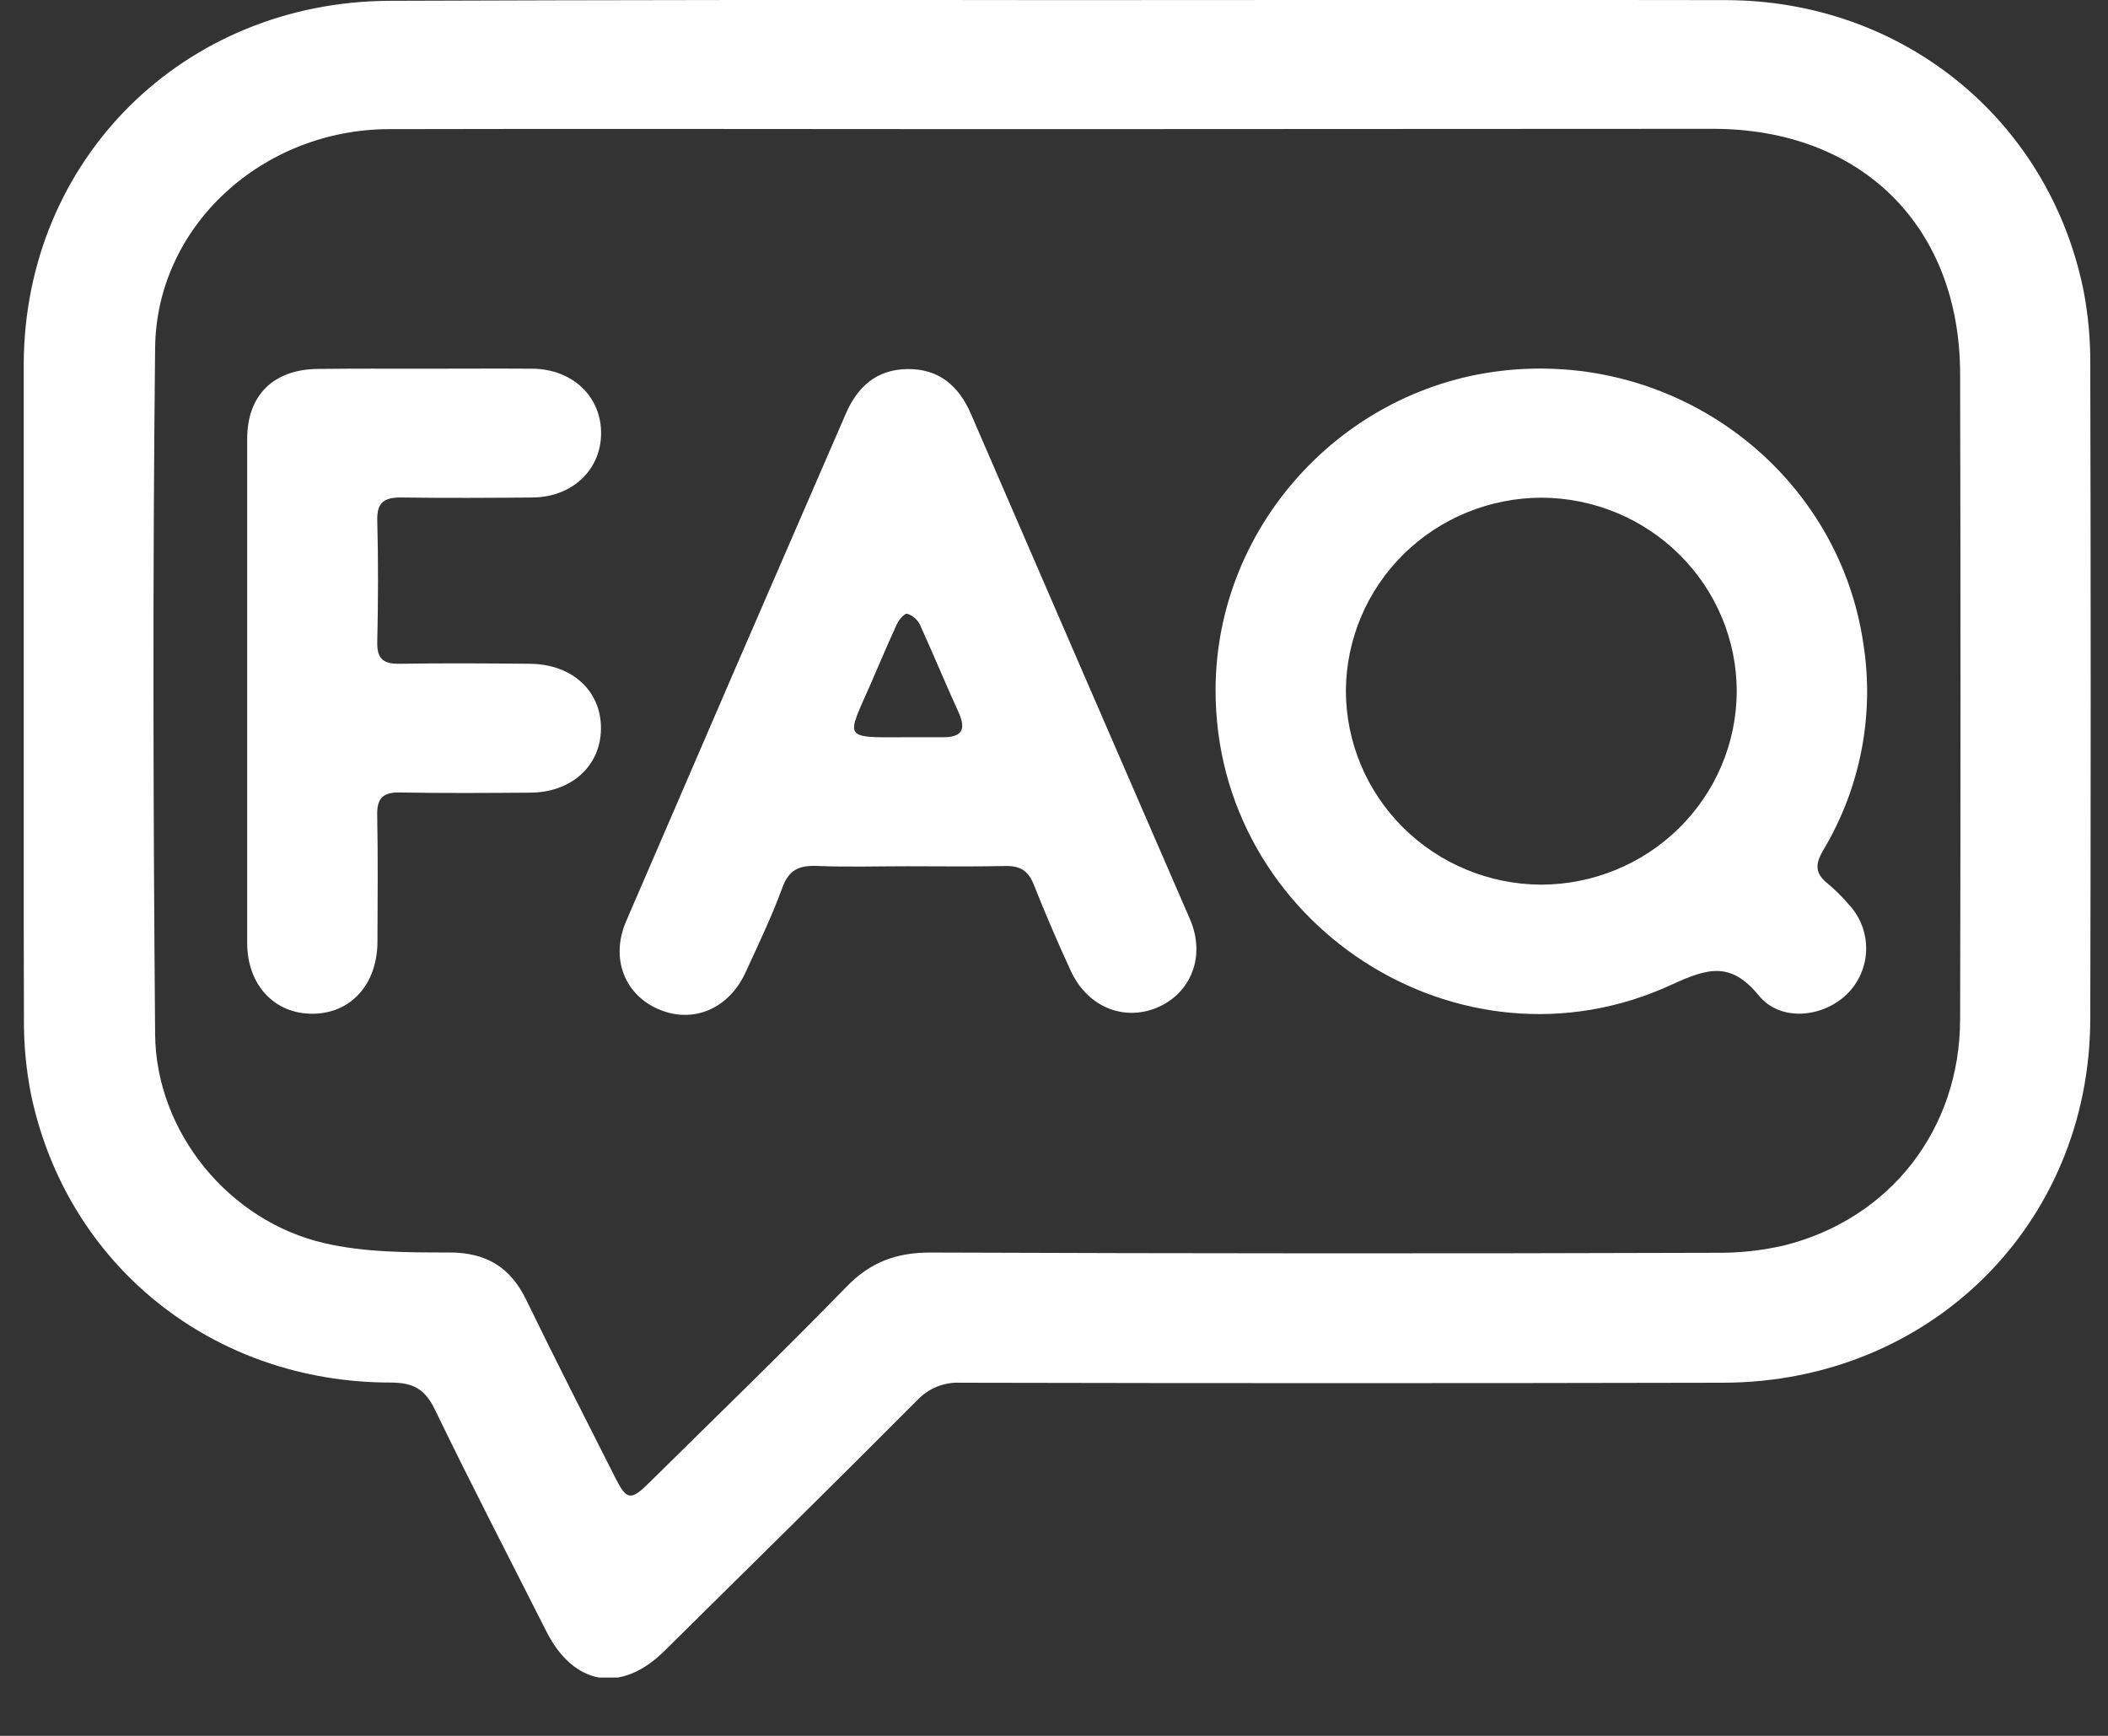
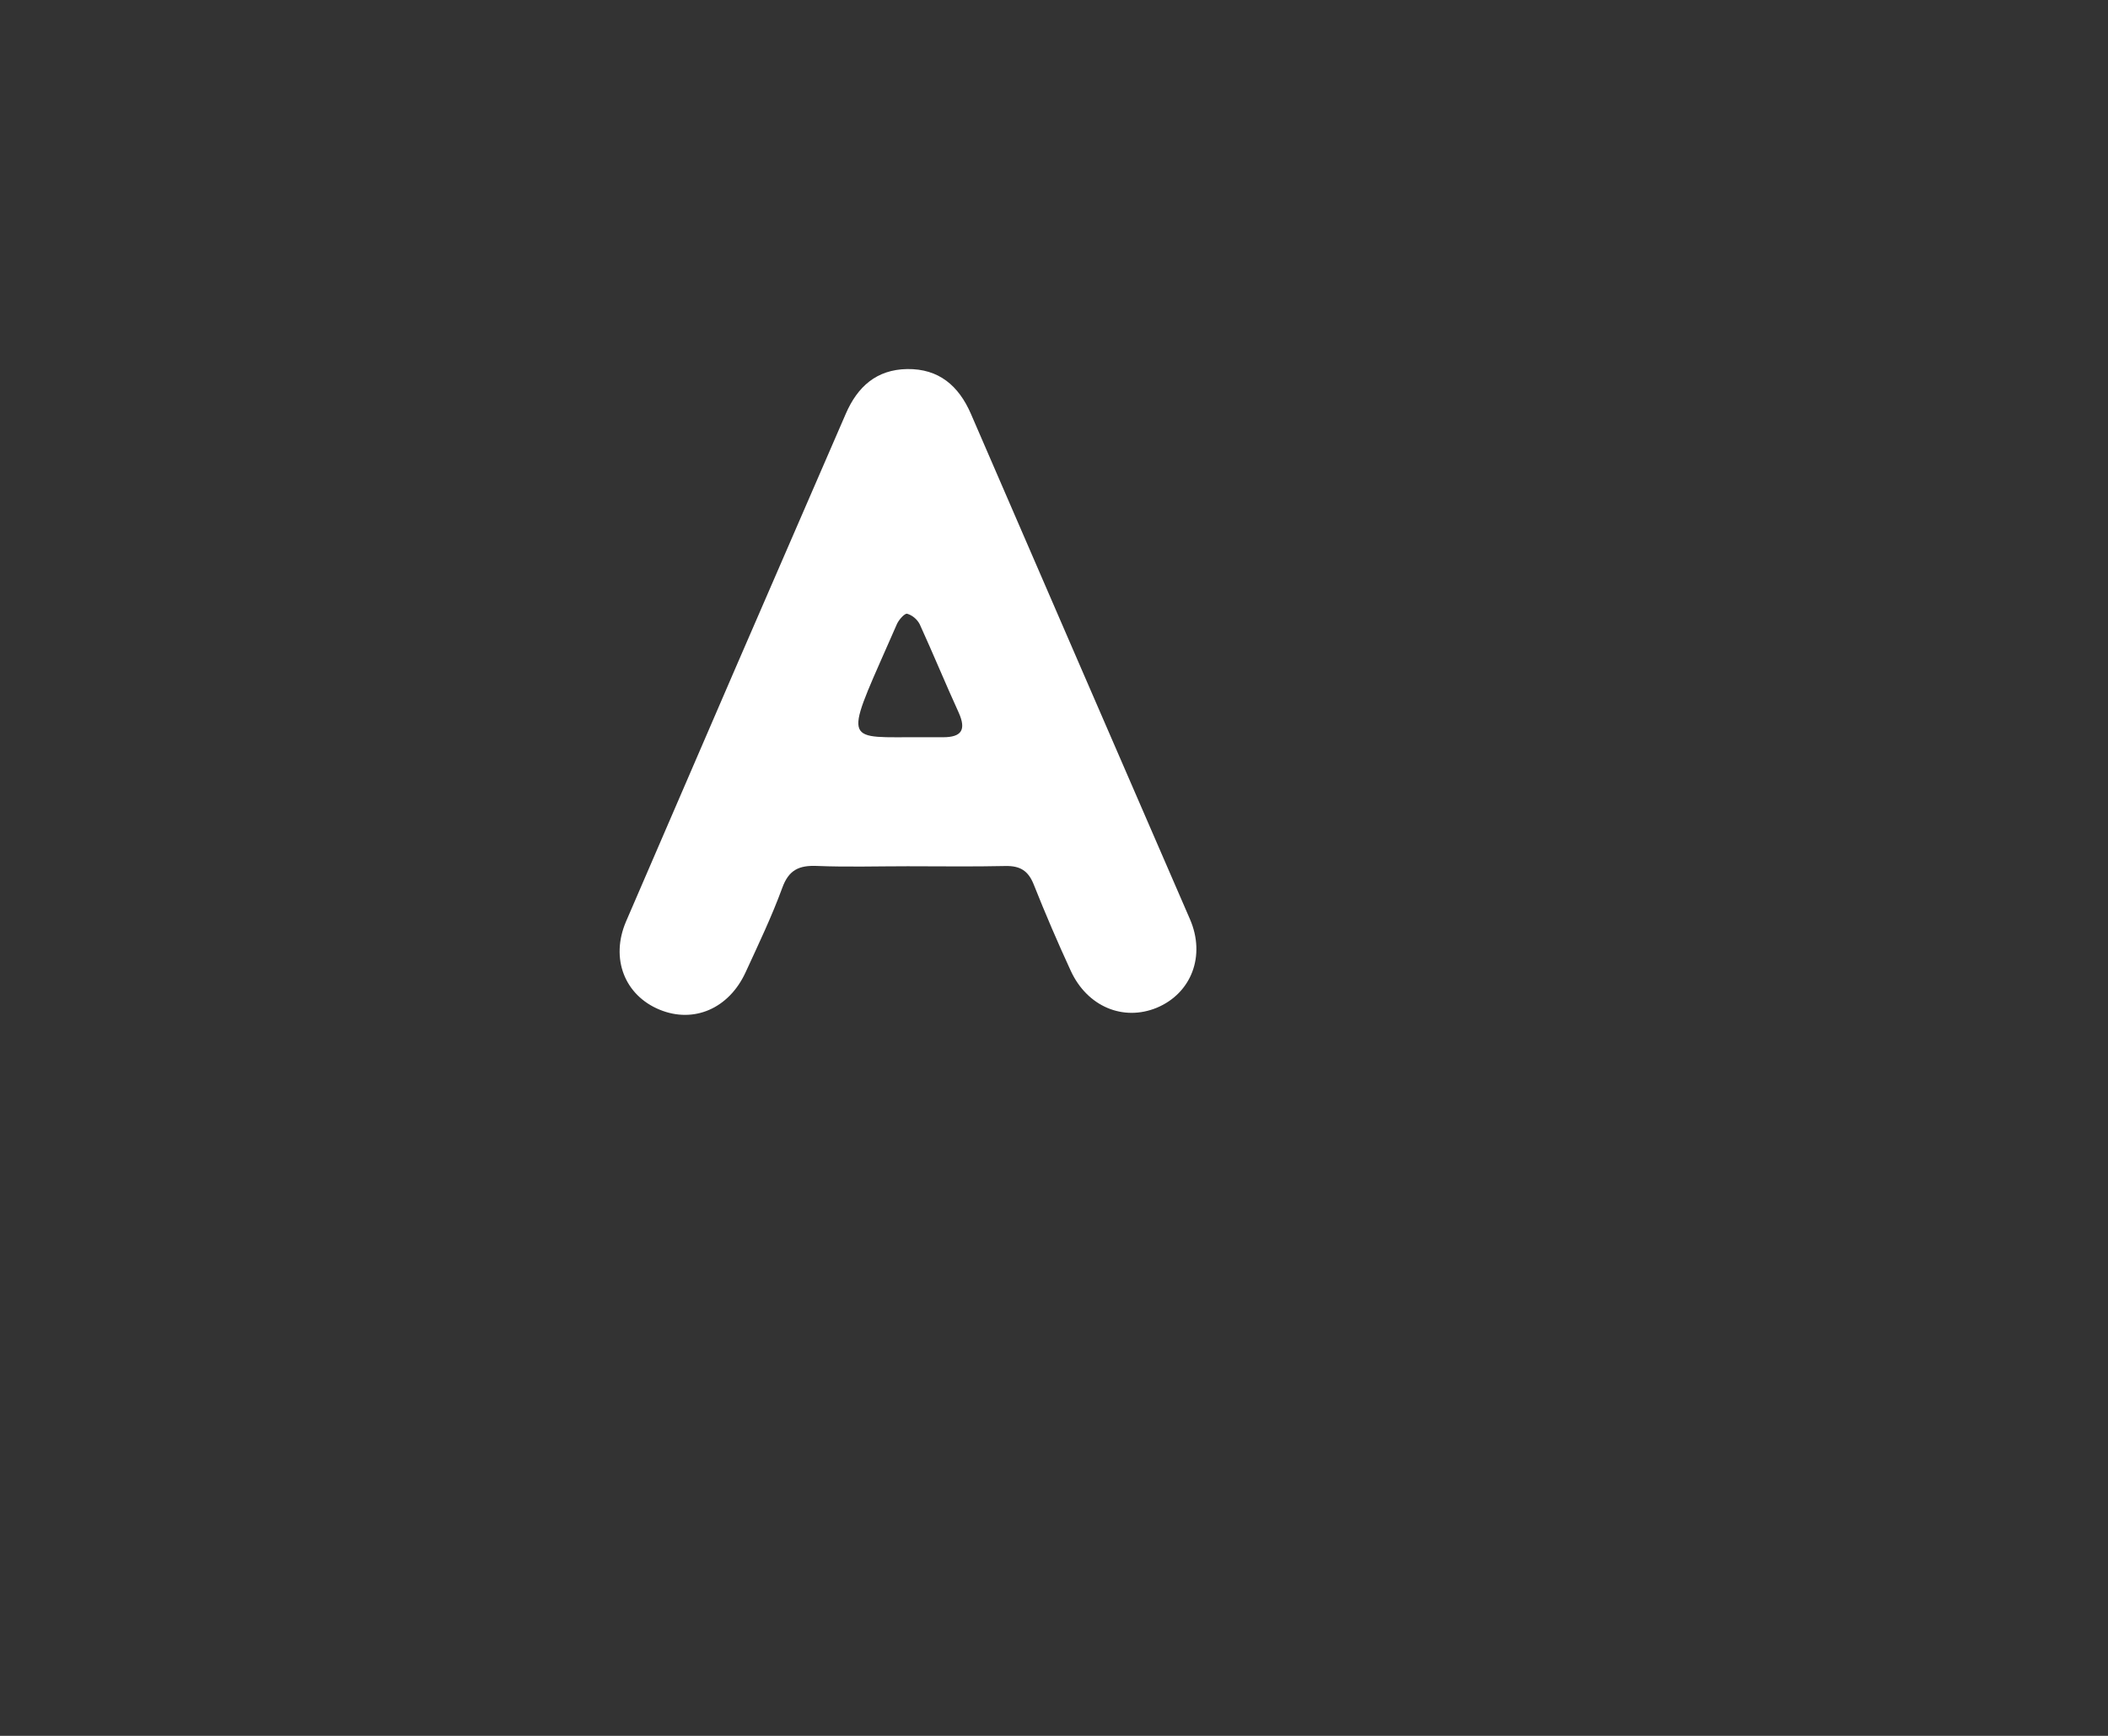
<svg xmlns="http://www.w3.org/2000/svg" width="34" height="28" viewBox="0 0 34 28" fill="none">
  <rect x="0" y="0" width="34" height="28" fill="#333333" stroke="none" />
  <g clip-path="url(#clip0_564_6069)">
-     <path d="M17.073 0.002C20.663 0.002 24.253 -0.005 27.843 0.002C30.676 0.009 33.028 1.912 33.6 4.659C33.679 5.061 33.718 5.471 33.714 5.881C33.723 9.399 33.723 12.916 33.714 16.433C33.708 19.743 31.135 22.295 27.795 22.304C23.691 22.313 19.588 22.313 15.487 22.304C15.358 22.298 15.23 22.32 15.111 22.368C14.991 22.417 14.884 22.491 14.796 22.584C13.445 23.941 12.077 25.286 10.714 26.633C10.02 27.318 9.257 27.192 8.815 26.32C8.211 25.127 7.596 23.938 7.013 22.734C6.854 22.404 6.66 22.301 6.298 22.301C3.434 22.301 1.078 20.411 0.5 17.652C0.421 17.252 0.383 16.844 0.386 16.436C0.377 12.918 0.376 9.401 0.383 5.883C0.388 2.575 2.961 0.02 6.299 0.013C9.889 -0 13.481 -0.004 17.073 0.002ZM17.046 2.083H15.808C12.631 2.083 9.453 2.075 6.273 2.083C4.234 2.089 2.524 3.643 2.502 5.608C2.462 9.298 2.471 12.988 2.502 16.681C2.514 18.257 3.69 19.7 5.238 20.054C5.885 20.203 6.574 20.203 7.245 20.203C7.845 20.203 8.233 20.441 8.489 20.97C8.953 21.927 9.439 22.876 9.919 23.827C10.108 24.203 10.172 24.213 10.476 23.912C11.538 22.863 12.613 21.824 13.654 20.755C14.042 20.356 14.461 20.202 15.015 20.204C19.23 20.22 23.446 20.222 27.662 20.208C28.036 20.213 28.41 20.174 28.775 20.09C30.488 19.661 31.611 18.216 31.615 16.442C31.623 12.974 31.623 9.507 31.615 6.039C31.615 3.655 30.026 2.078 27.626 2.078L17.046 2.083Z" fill="white" />
-     <path d="M19.606 11.12C19.615 8.42 21.759 6.141 24.47 5.958C27.226 5.768 29.666 7.708 30.055 10.389C30.235 11.537 30.006 12.712 29.408 13.712C29.277 13.935 29.269 14.084 29.477 14.251C29.602 14.355 29.717 14.469 29.822 14.593C30.006 14.791 30.106 15.052 30.099 15.322C30.093 15.591 29.982 15.848 29.788 16.037C29.397 16.417 28.717 16.483 28.371 16.062C27.916 15.504 27.545 15.616 26.964 15.882C23.541 17.466 19.593 14.892 19.606 11.12ZM24.867 8.028C24.031 8.029 23.23 8.356 22.638 8.94C22.047 9.523 21.712 10.315 21.708 11.142C21.709 11.969 22.04 12.761 22.63 13.348C23.219 13.934 24.018 14.265 24.854 14.27C25.689 14.269 26.49 13.941 27.081 13.358C27.673 12.775 28.008 11.984 28.012 11.157C28.013 10.33 27.682 9.536 27.092 8.95C26.503 8.363 25.703 8.032 24.867 8.028Z" fill="white" />
-     <path d="M14.64 13.973C14.152 13.973 13.664 13.988 13.177 13.968C12.887 13.956 12.722 14.032 12.617 14.322C12.447 14.786 12.232 15.235 12.025 15.685C11.755 16.271 11.188 16.512 10.64 16.287C10.077 16.056 9.839 15.463 10.099 14.86C11.275 12.13 12.456 9.402 13.641 6.676C13.831 6.236 14.138 5.961 14.632 5.953C15.142 5.946 15.463 6.222 15.66 6.676C16.836 9.393 18.013 12.11 19.192 14.825C19.451 15.42 19.213 16.023 18.659 16.255C18.118 16.478 17.538 16.239 17.271 15.661C17.058 15.199 16.858 14.733 16.671 14.262C16.584 14.048 16.457 13.965 16.22 13.969C15.691 13.981 15.165 13.973 14.64 13.973ZM14.647 11.892C14.835 11.892 15.023 11.892 15.21 11.892C15.511 11.892 15.586 11.772 15.464 11.497C15.248 11.024 15.05 10.542 14.834 10.069C14.813 10.029 14.784 9.993 14.749 9.964C14.715 9.935 14.675 9.913 14.632 9.9C14.592 9.89 14.5 9.994 14.468 10.063C14.322 10.378 14.189 10.698 14.05 11.016C13.651 11.934 13.562 11.896 14.647 11.892V11.892Z" fill="white" />
-     <path d="M6.86 5.947C7.435 5.947 8.01 5.943 8.587 5.947C9.239 5.954 9.704 6.402 9.695 7.003C9.686 7.587 9.225 8.019 8.59 8.025C7.89 8.031 7.19 8.035 6.488 8.025C6.208 8.02 6.076 8.091 6.085 8.397C6.103 9.052 6.099 9.708 6.085 10.364C6.08 10.626 6.185 10.711 6.441 10.707C7.14 10.696 7.841 10.7 8.543 10.707C9.228 10.711 9.7 11.145 9.693 11.758C9.686 12.353 9.22 12.782 8.555 12.786C7.856 12.791 7.155 12.796 6.453 12.783C6.175 12.777 6.078 12.877 6.084 13.15C6.097 13.83 6.091 14.511 6.088 15.192C6.085 15.872 5.664 16.347 5.047 16.352C4.431 16.358 3.988 15.892 3.987 15.212C3.987 12.501 3.987 9.79 3.987 7.08C3.987 6.372 4.413 5.956 5.131 5.951C5.71 5.944 6.285 5.947 6.86 5.947Z" fill="white" />
+     <path d="M14.64 13.973C14.152 13.973 13.664 13.988 13.177 13.968C12.887 13.956 12.722 14.032 12.617 14.322C12.447 14.786 12.232 15.235 12.025 15.685C11.755 16.271 11.188 16.512 10.64 16.287C10.077 16.056 9.839 15.463 10.099 14.86C11.275 12.13 12.456 9.402 13.641 6.676C13.831 6.236 14.138 5.961 14.632 5.953C15.142 5.946 15.463 6.222 15.66 6.676C16.836 9.393 18.013 12.11 19.192 14.825C19.451 15.42 19.213 16.023 18.659 16.255C18.118 16.478 17.538 16.239 17.271 15.661C17.058 15.199 16.858 14.733 16.671 14.262C16.584 14.048 16.457 13.965 16.22 13.969C15.691 13.981 15.165 13.973 14.64 13.973ZM14.647 11.892C14.835 11.892 15.023 11.892 15.21 11.892C15.511 11.892 15.586 11.772 15.464 11.497C15.248 11.024 15.05 10.542 14.834 10.069C14.813 10.029 14.784 9.993 14.749 9.964C14.715 9.935 14.675 9.913 14.632 9.9C14.592 9.89 14.5 9.994 14.468 10.063C13.651 11.934 13.562 11.896 14.647 11.892V11.892Z" fill="white" />
  </g>
  <defs>
    <clipPath id="clip0_564_6069">
      <rect x="0.383" width="33.339" height="27.059" rx="5" fill="white" />
    </clipPath>
  </defs>
</svg>